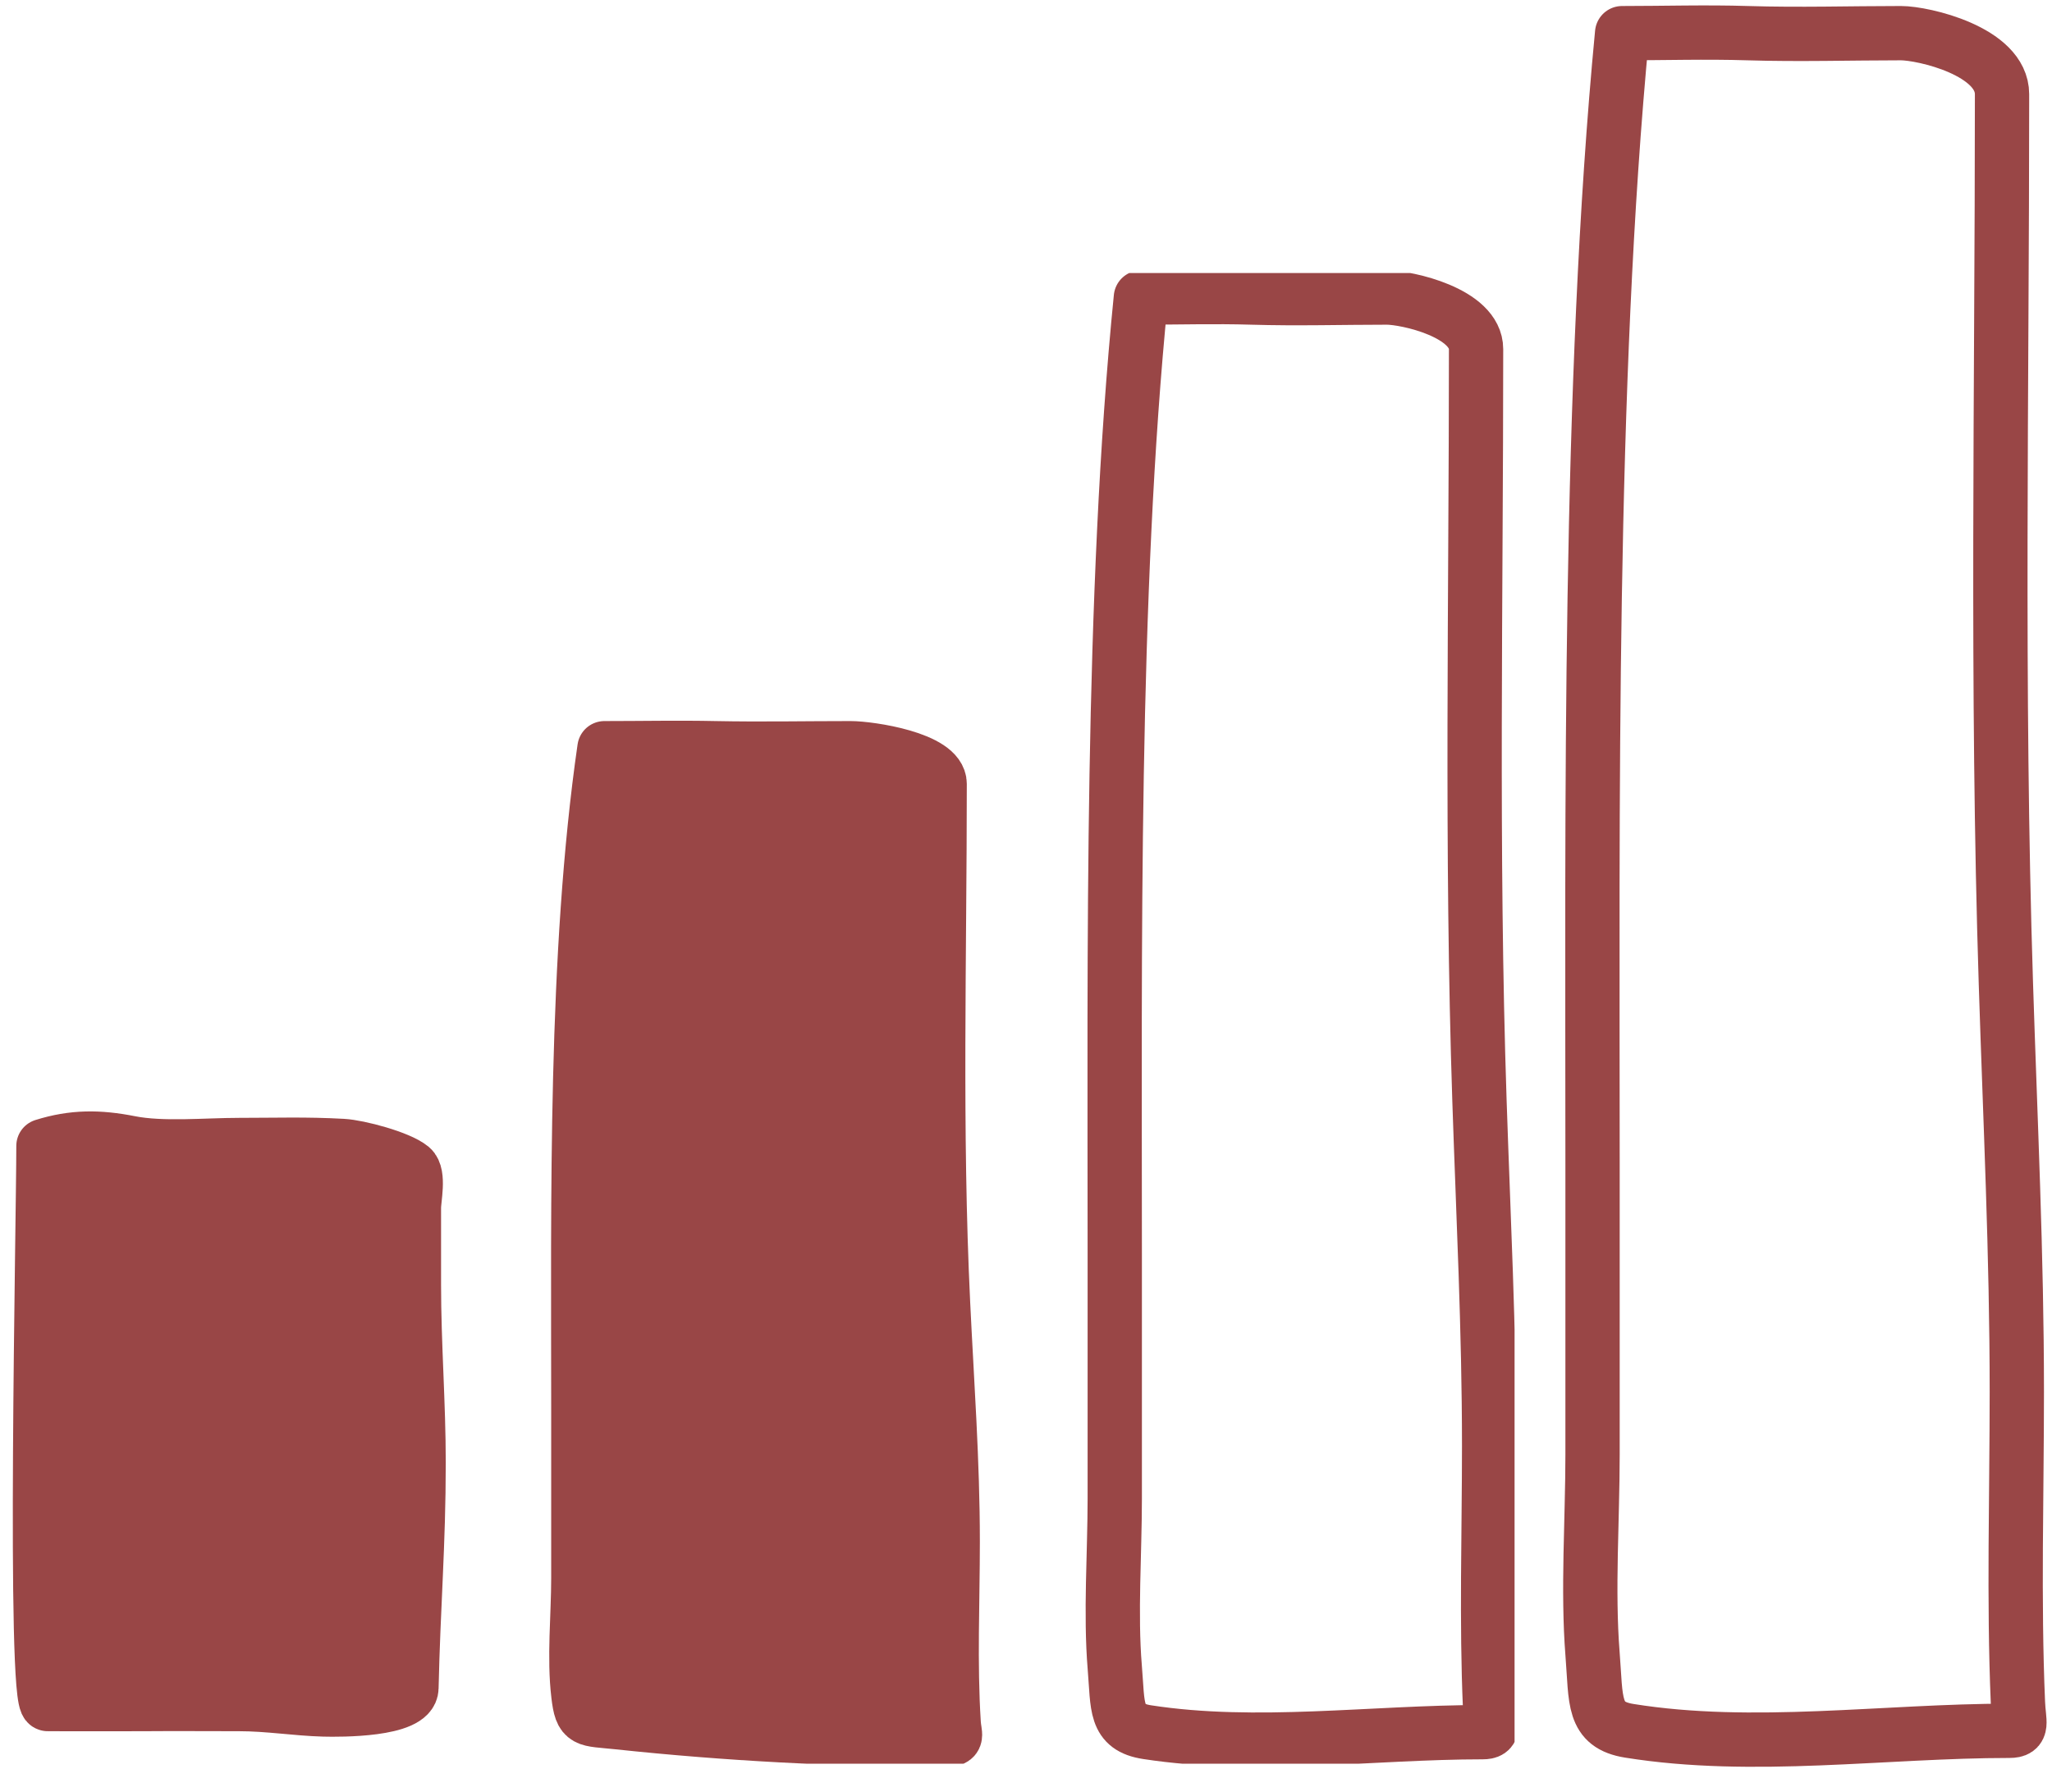
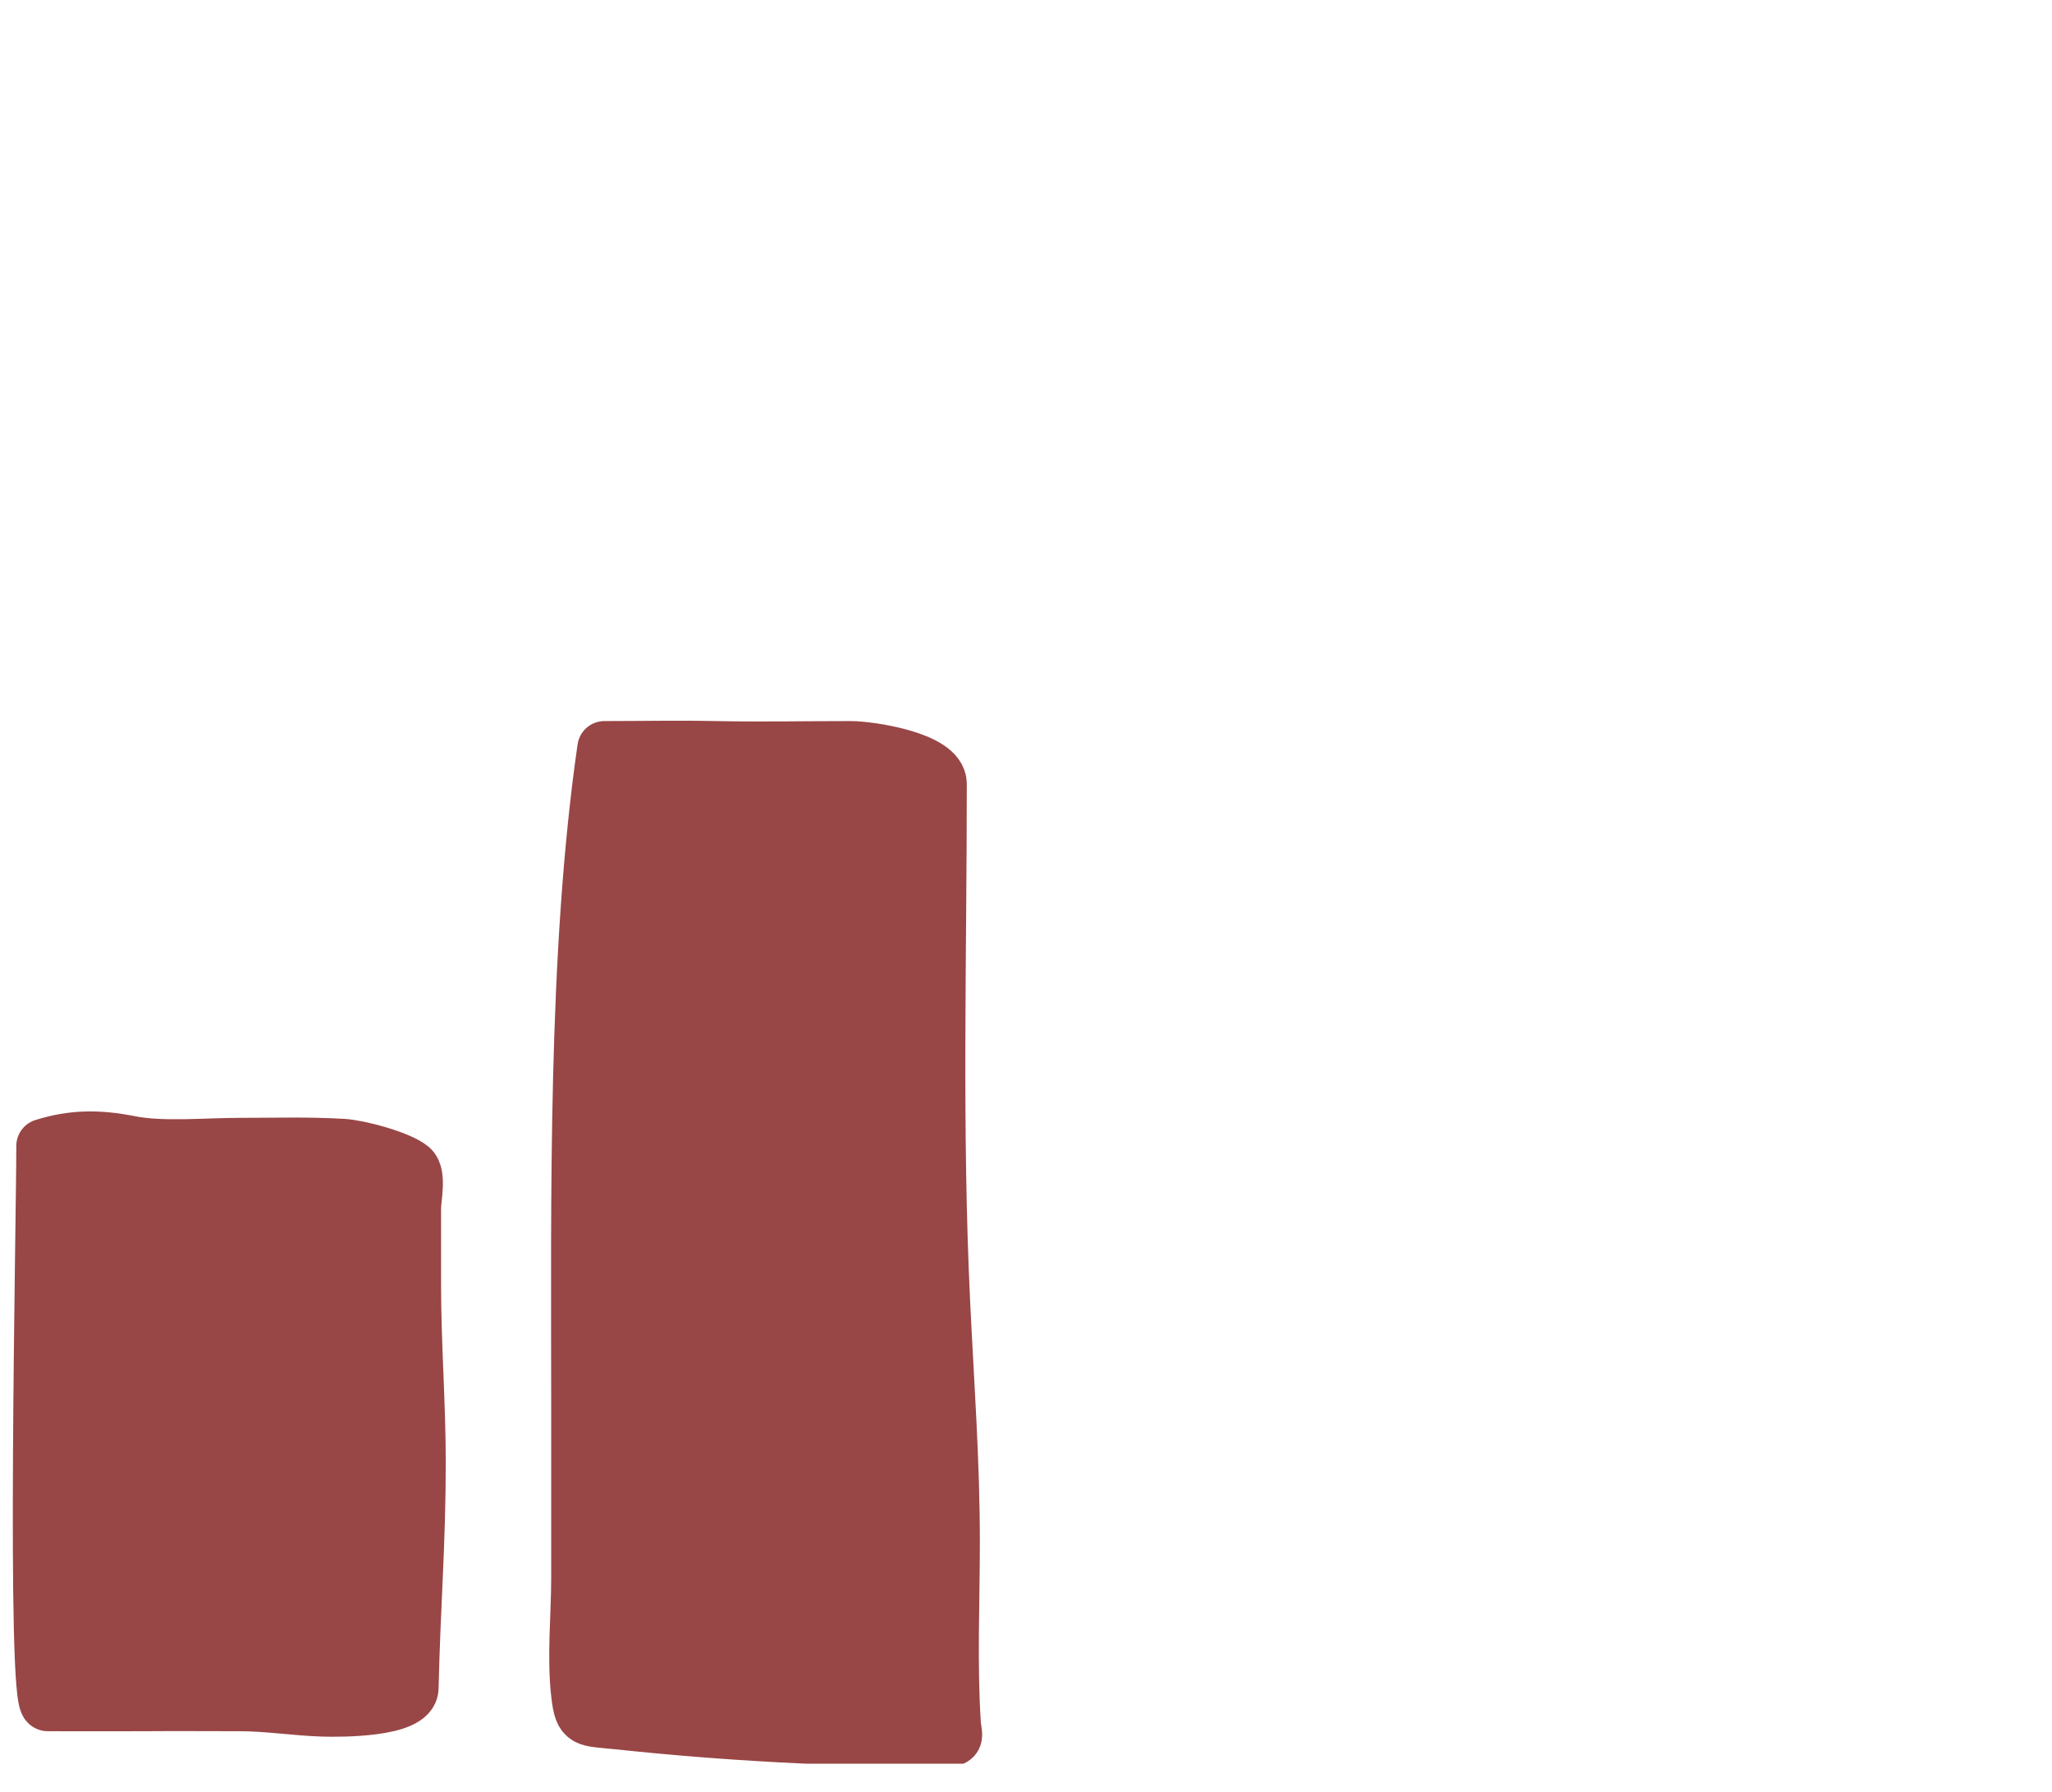
<svg xmlns="http://www.w3.org/2000/svg" width="63" height="55" viewBox="0 0 63 55" fill="none">
  <g clip-path="url(#clip0_19_2)">
    <path d="M1.467 52.312C1.02 52.312 1.334 37.476 1.334 35.179C2.244 34.894 3.029 34.895 3.99 35.085C4.987 35.282 6.324 35.15 7.343 35.15C8.469 35.15 9.392 35.116 10.517 35.179C11.01 35.206 12.259 35.538 12.628 35.846C12.877 36.054 12.708 36.803 12.708 37.074V39.444C12.708 41.266 12.852 43.088 12.852 44.903C12.852 47.421 12.688 49.295 12.632 51.821C12.617 52.501 10.442 52.492 9.941 52.478C9.076 52.454 8.242 52.312 7.343 52.312C6.381 52.312 5.367 52.304 4.405 52.312C3.573 52.318 2.284 52.312 1.467 52.312Z" fill="#994646" stroke="#994646" stroke-width="1.667" stroke-linecap="round" stroke-linejoin="round" />
    <path d="M17.756 43.245C17.756 36.874 17.644 29.281 18.558 22.969C19.691 22.969 20.826 22.945 21.959 22.969C23.362 22.997 24.739 22.969 26.11 22.969C26.719 22.969 28.849 23.291 28.849 24.063C28.849 29.373 28.698 34.7 28.953 40.004C29.071 42.461 29.25 44.866 29.25 47.329C29.25 49.18 29.162 51.051 29.28 52.9C29.303 53.262 29.436 53.405 29.05 53.405C25.675 53.405 22.33 53.228 18.974 52.871C17.971 52.765 17.857 52.867 17.757 52.029C17.62 50.892 17.756 49.605 17.756 48.451V43.245Z" fill="#994646" stroke="#994646" stroke-width="1.667" stroke-linecap="round" stroke-linejoin="round" />
-     <path d="M34.225 38.474C34.225 29.256 34.113 18.268 35.027 9.134C36.16 9.134 37.295 9.1 38.428 9.134C39.831 9.176 41.208 9.134 42.579 9.134C43.188 9.134 45.318 9.6 45.318 10.718C45.318 18.402 45.167 26.109 45.422 33.784C45.54 37.34 45.719 40.819 45.719 44.383C45.719 47.062 45.631 49.77 45.749 52.444C45.772 52.968 45.905 53.175 45.519 53.175C42.144 53.175 38.578 53.691 35.221 53.175C34.218 53.021 34.326 52.397 34.225 51.184C34.089 49.539 34.225 47.677 34.225 46.008V38.474Z" stroke="#994646" stroke-width="1.667" stroke-linecap="round" stroke-linejoin="round" />
  </g>
-   <path d="M48.894 35.737C48.894 24.828 48.767 11.827 49.802 1.018C51.086 1.018 52.373 0.978 53.657 1.018C55.247 1.067 56.808 1.018 58.362 1.018C59.051 1.018 61.466 1.57 61.466 2.892C61.466 11.985 61.294 21.105 61.584 30.187C61.718 34.394 61.92 38.512 61.92 42.729C61.92 45.9 61.82 49.103 61.954 52.268C61.98 52.888 62.131 53.133 61.693 53.133C57.868 53.133 53.827 53.744 50.023 53.133C48.886 52.951 49.008 52.212 48.894 50.777C48.739 48.831 48.894 46.627 48.894 44.652V35.737Z" stroke="#994646" stroke-width="1.667" stroke-linecap="round" stroke-linejoin="round" />
  <defs>
    <clipPath id="clip0_19_2">
      <rect width="46.5" height="45.762" fill="white" transform="translate(0 8.381)" />
    </clipPath>
  </defs>
</svg>